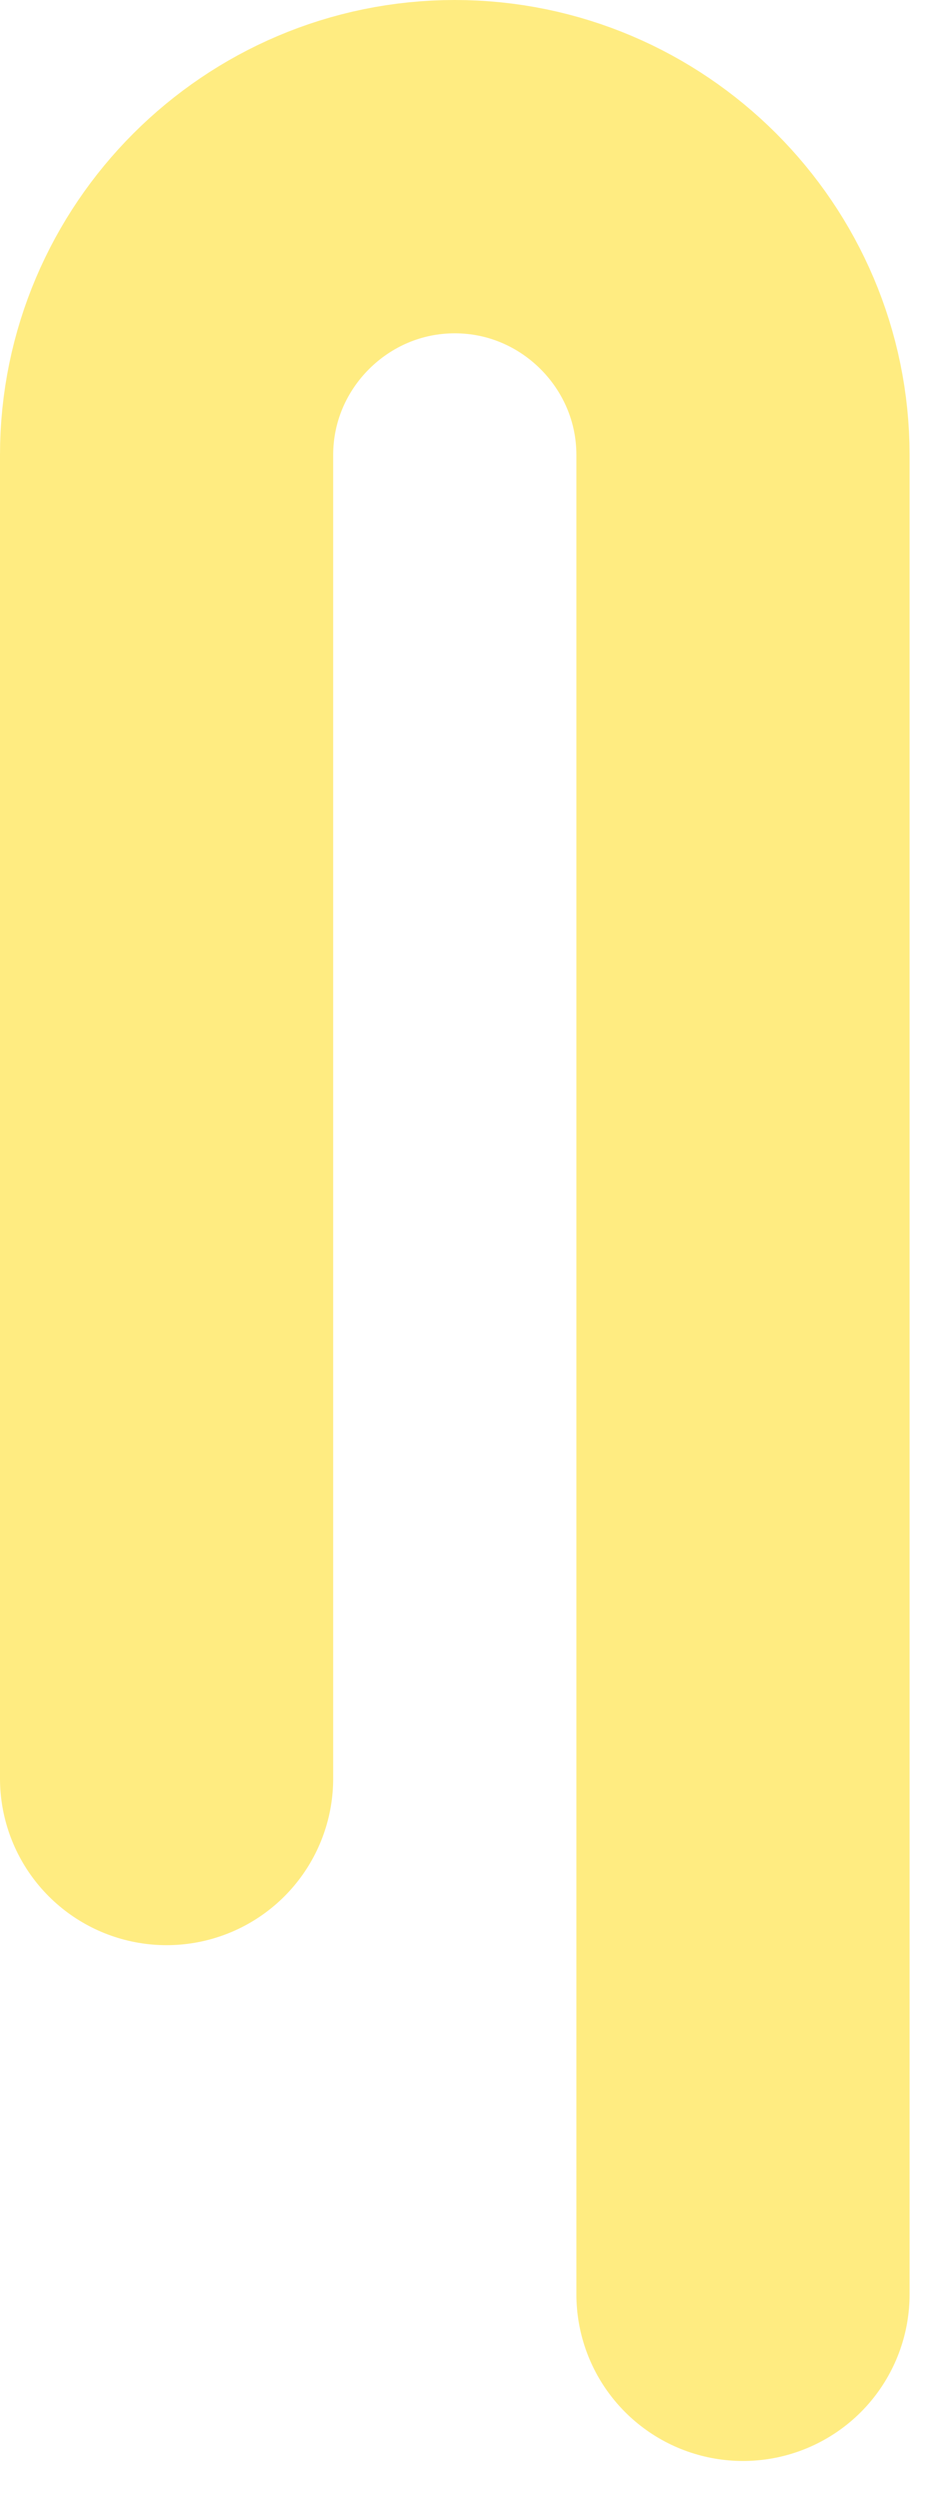
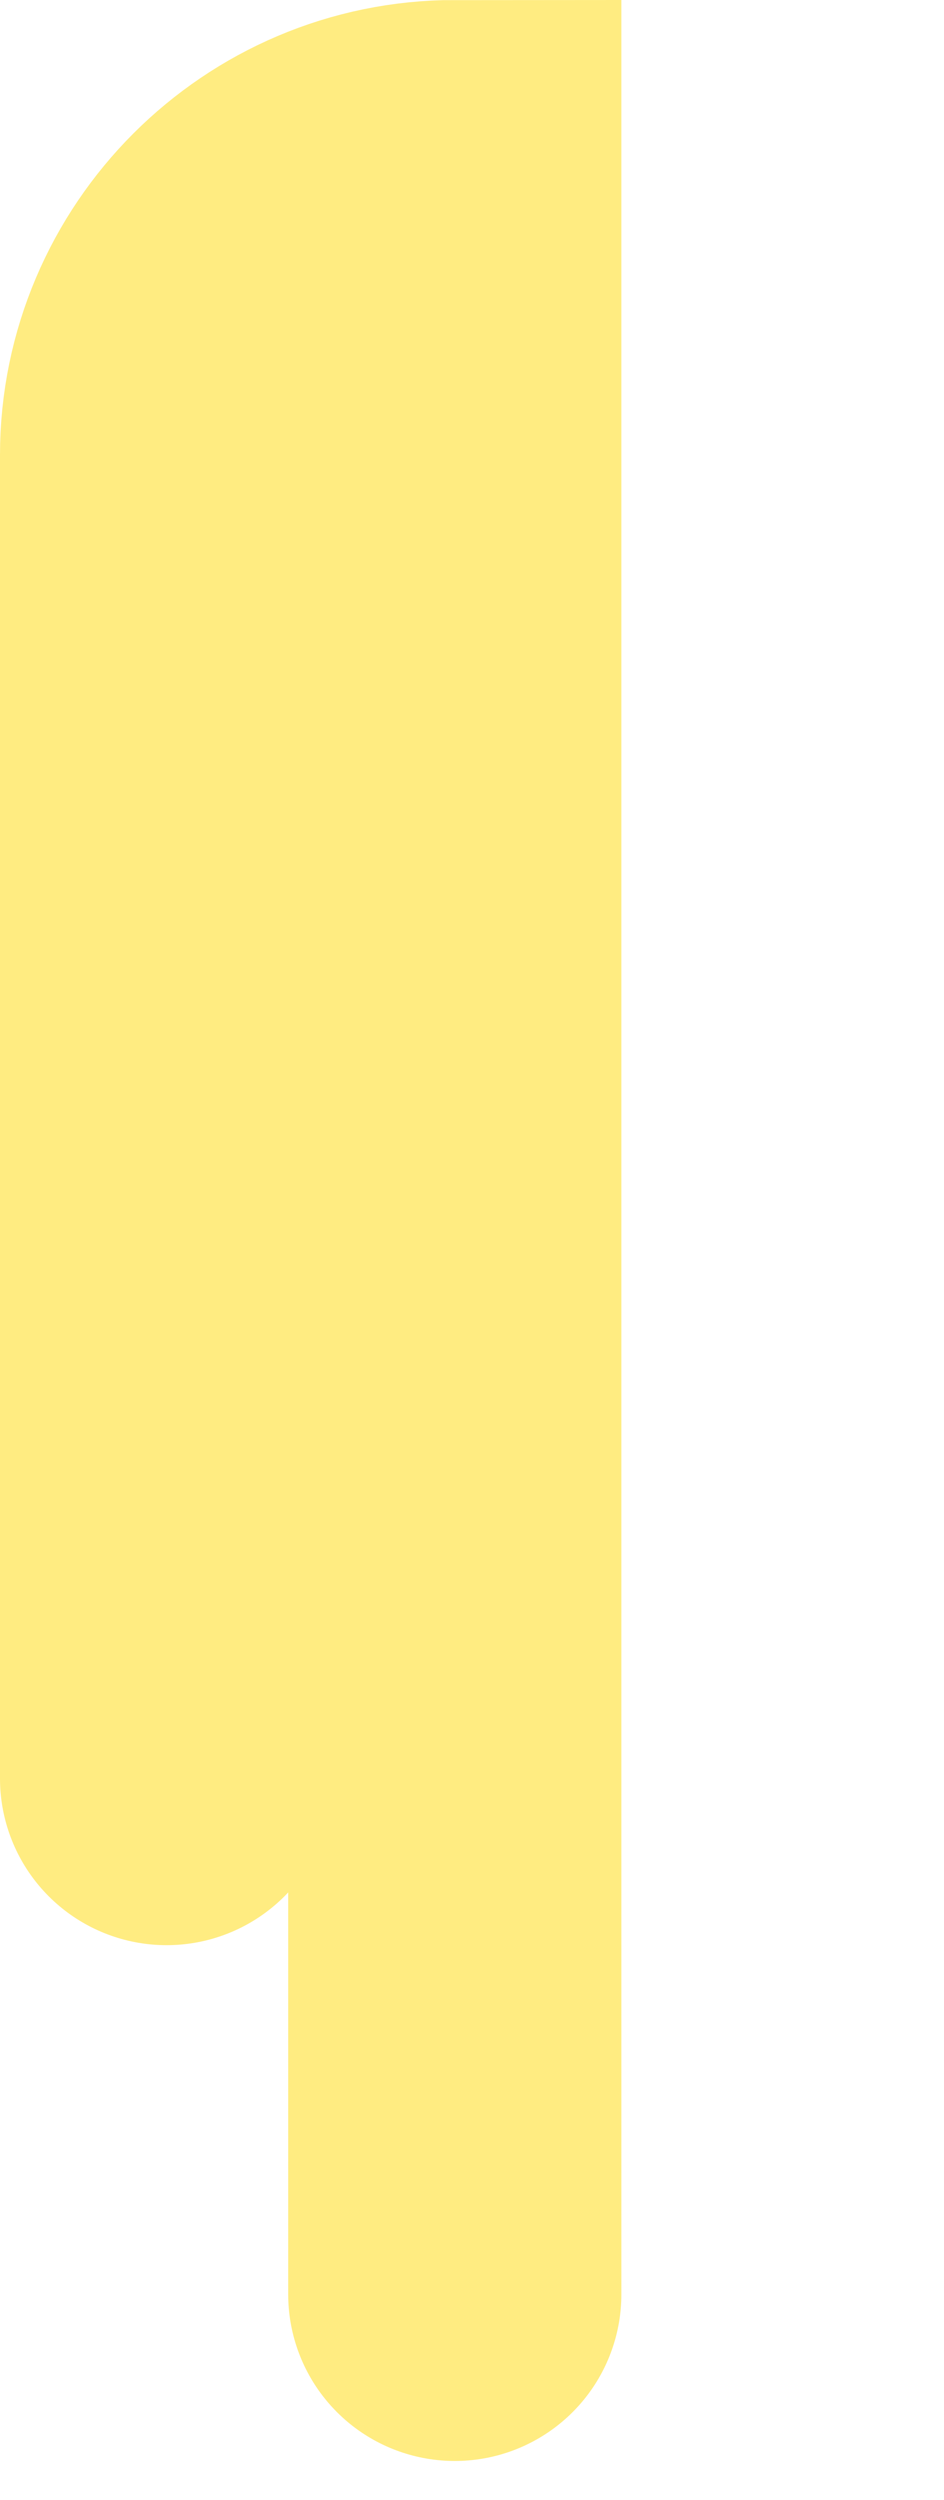
<svg xmlns="http://www.w3.org/2000/svg" fill="none" height="100%" overflow="visible" preserveAspectRatio="none" style="display: block;" viewBox="0 0 17 45" width="100%">
-   <path d="M3 32.015V8.19C3 5.333 5.333 3 8.19 3C11.047 3 13.38 5.333 13.38 8.19V41.3" id="Vector" opacity="0.5" stroke="#FFDA05" stroke-linecap="round" stroke-miterlimit="10" stroke-width="6" />
+   <path d="M3 32.015V8.19C3 5.333 5.333 3 8.19 3V41.3" id="Vector" opacity="0.5" stroke="#FFDA05" stroke-linecap="round" stroke-miterlimit="10" stroke-width="6" />
</svg>